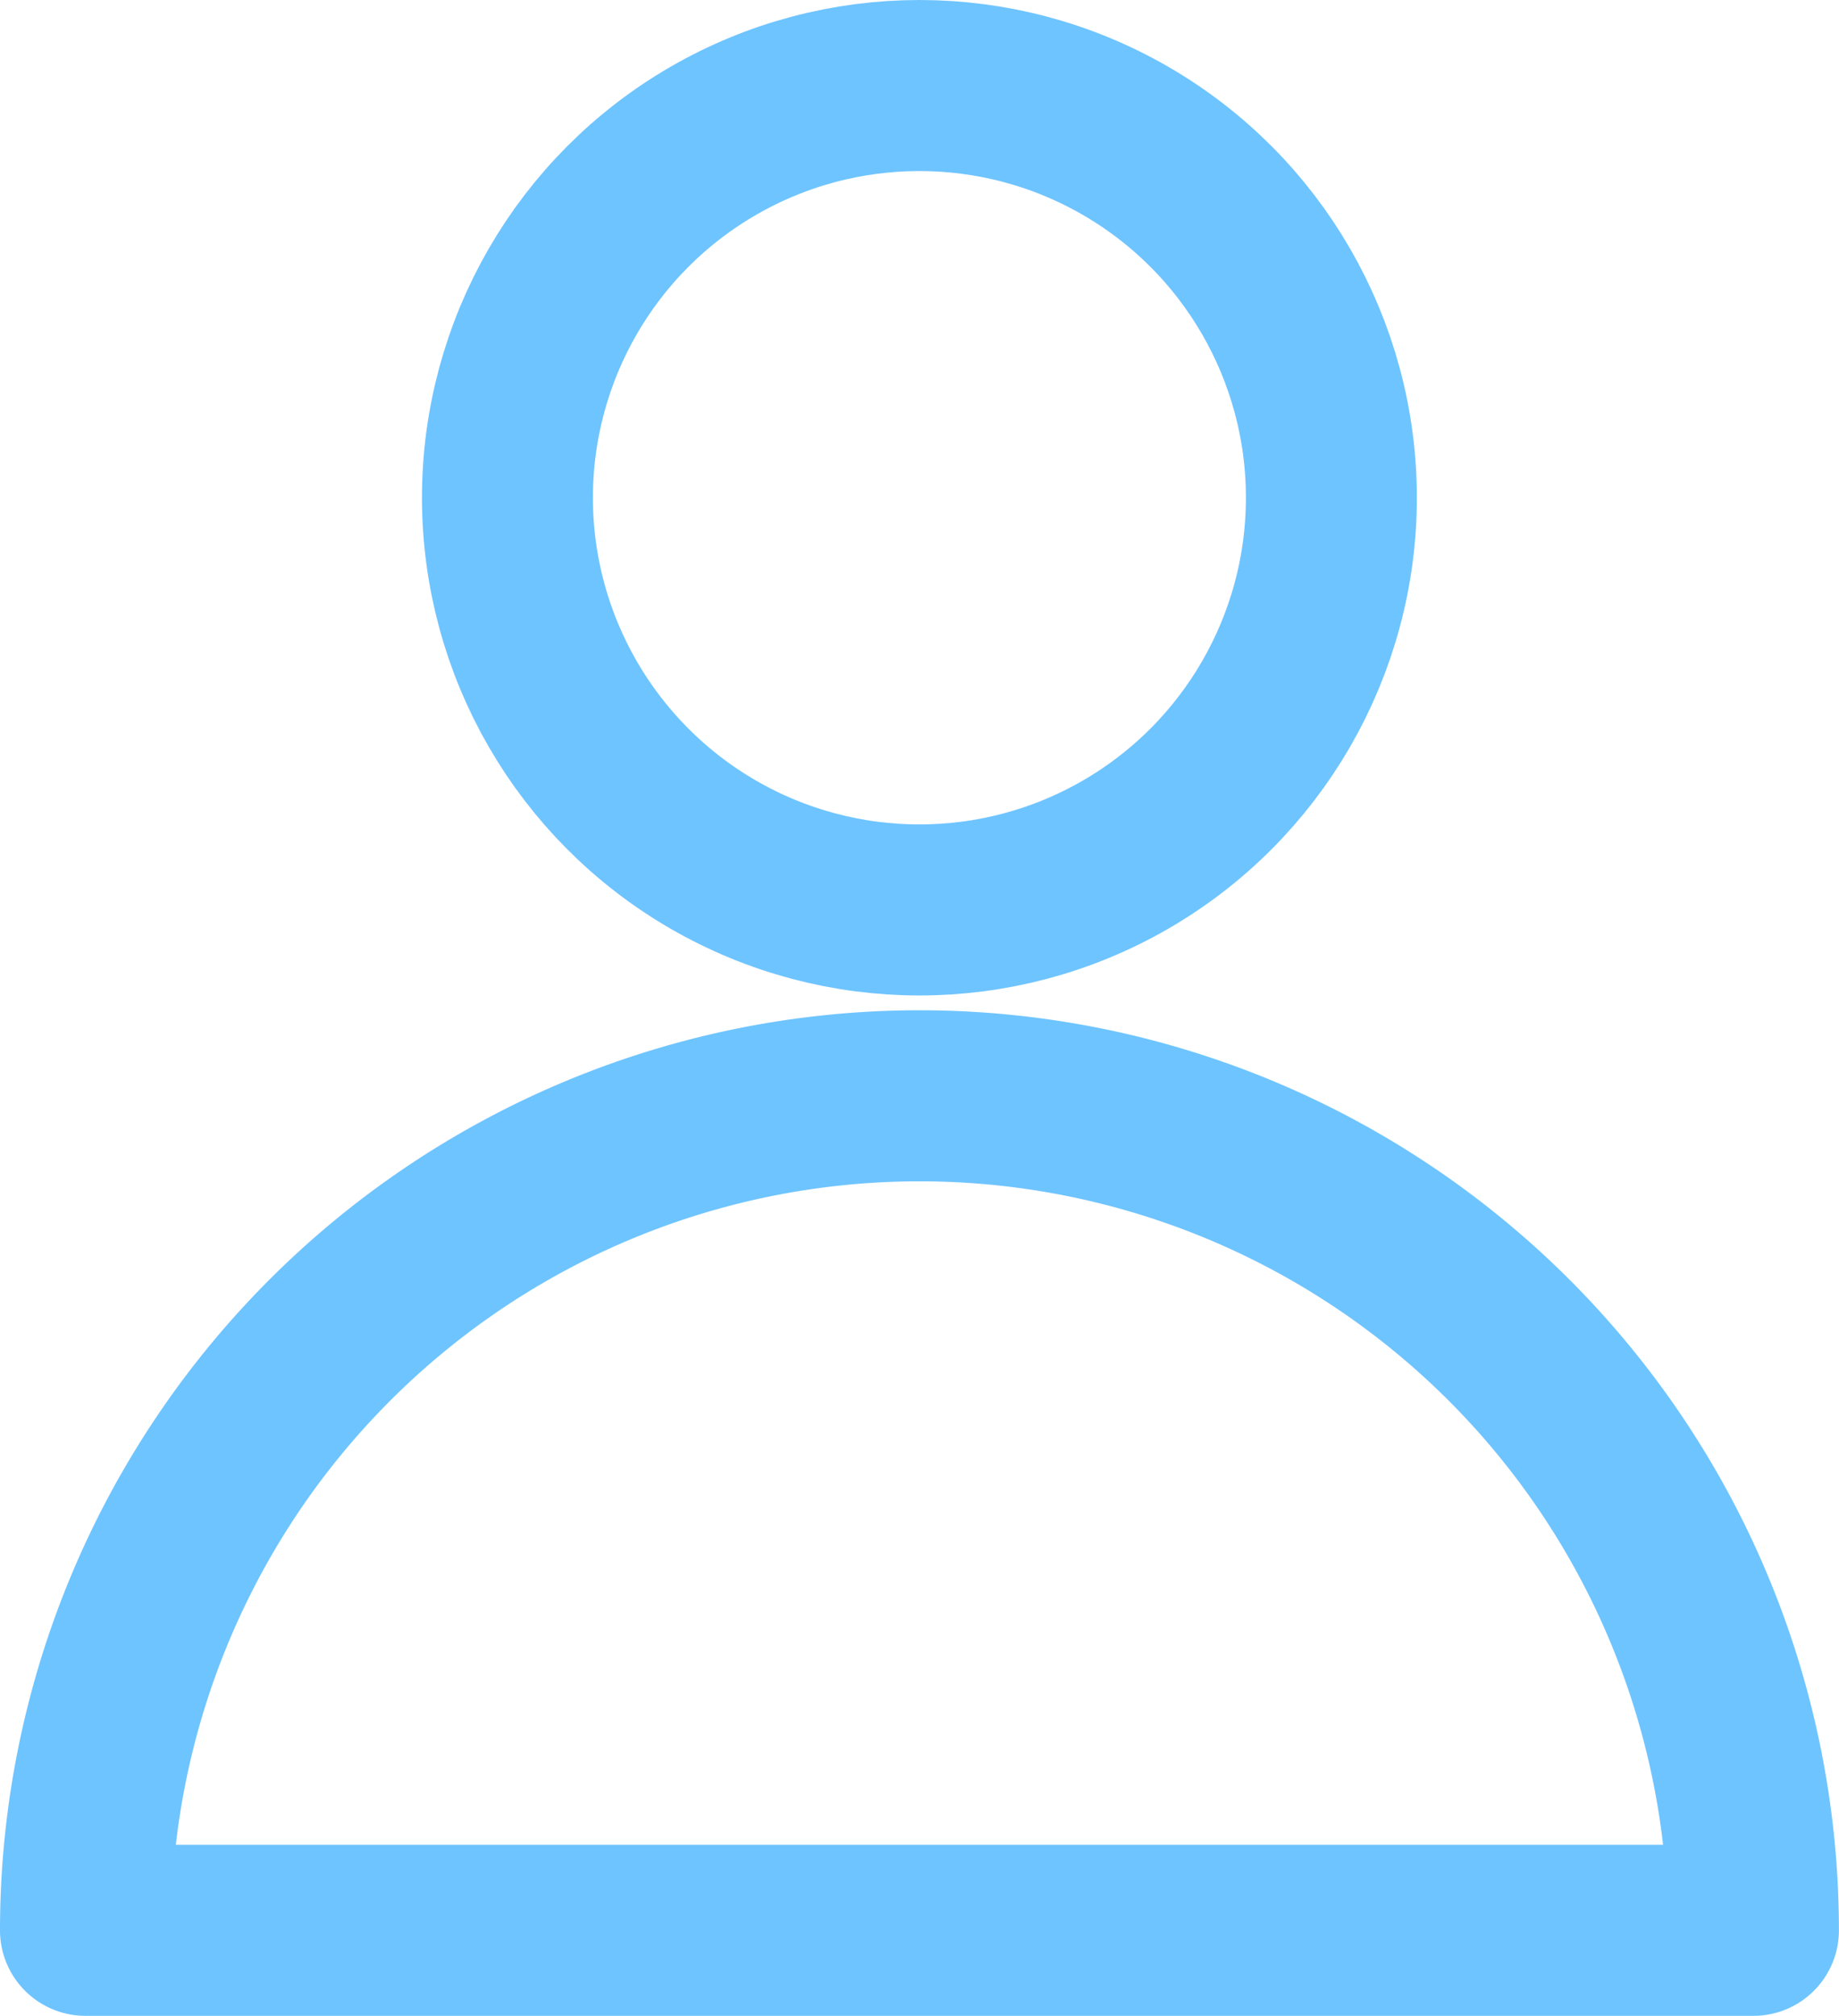
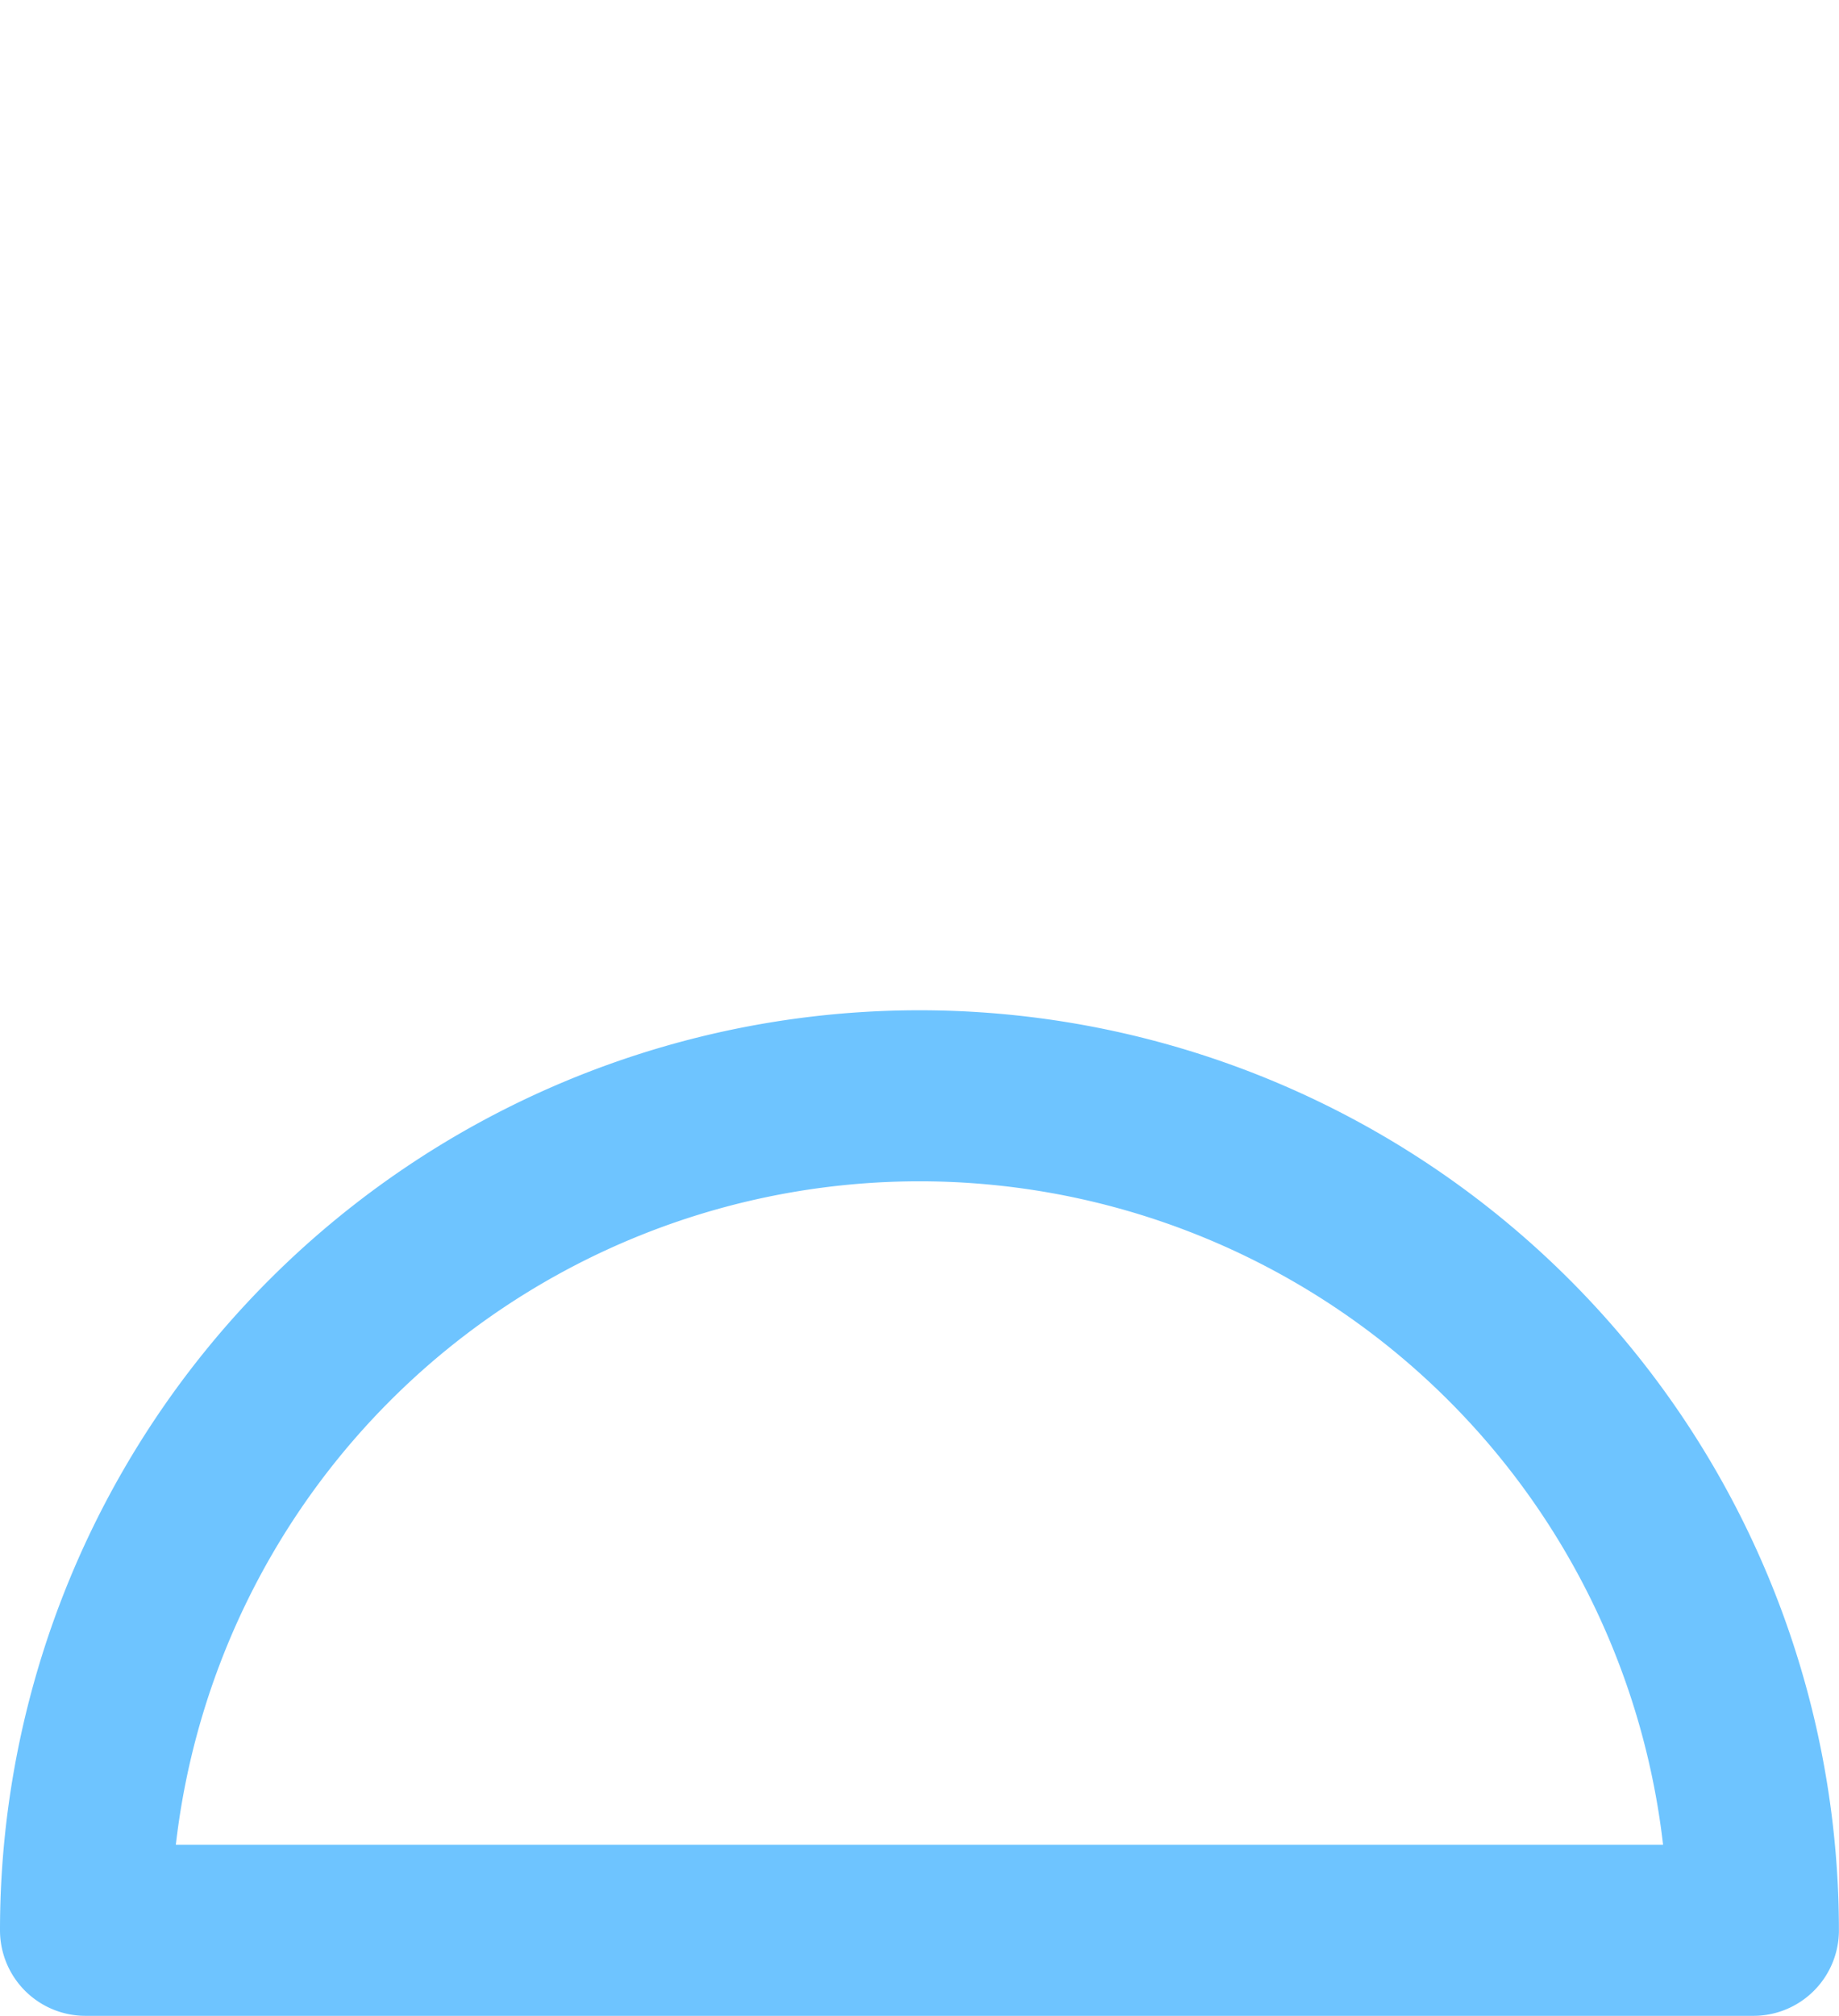
<svg xmlns="http://www.w3.org/2000/svg" width="21.516" height="23.571" viewBox="0 0 21.516 23.571">
  <g transform="translate(-8.45 -6)">
-     <circle cx="4.82" cy="4.82" r="4.82" transform="translate(14.387 7)" fill="none" stroke="#6ec4ff" stroke-linecap="round" stroke-linejoin="round" stroke-width="2" />
    <path d="M28.965,44.058A9.758,9.758,0,0,0,19.208,34.3h0A9.758,9.758,0,0,0,9.45,44.058Z" transform="translate(0 -15.487)" fill="none" stroke="#6ec4ff" stroke-linecap="round" stroke-linejoin="round" stroke-width="2" />
  </g>
</svg>